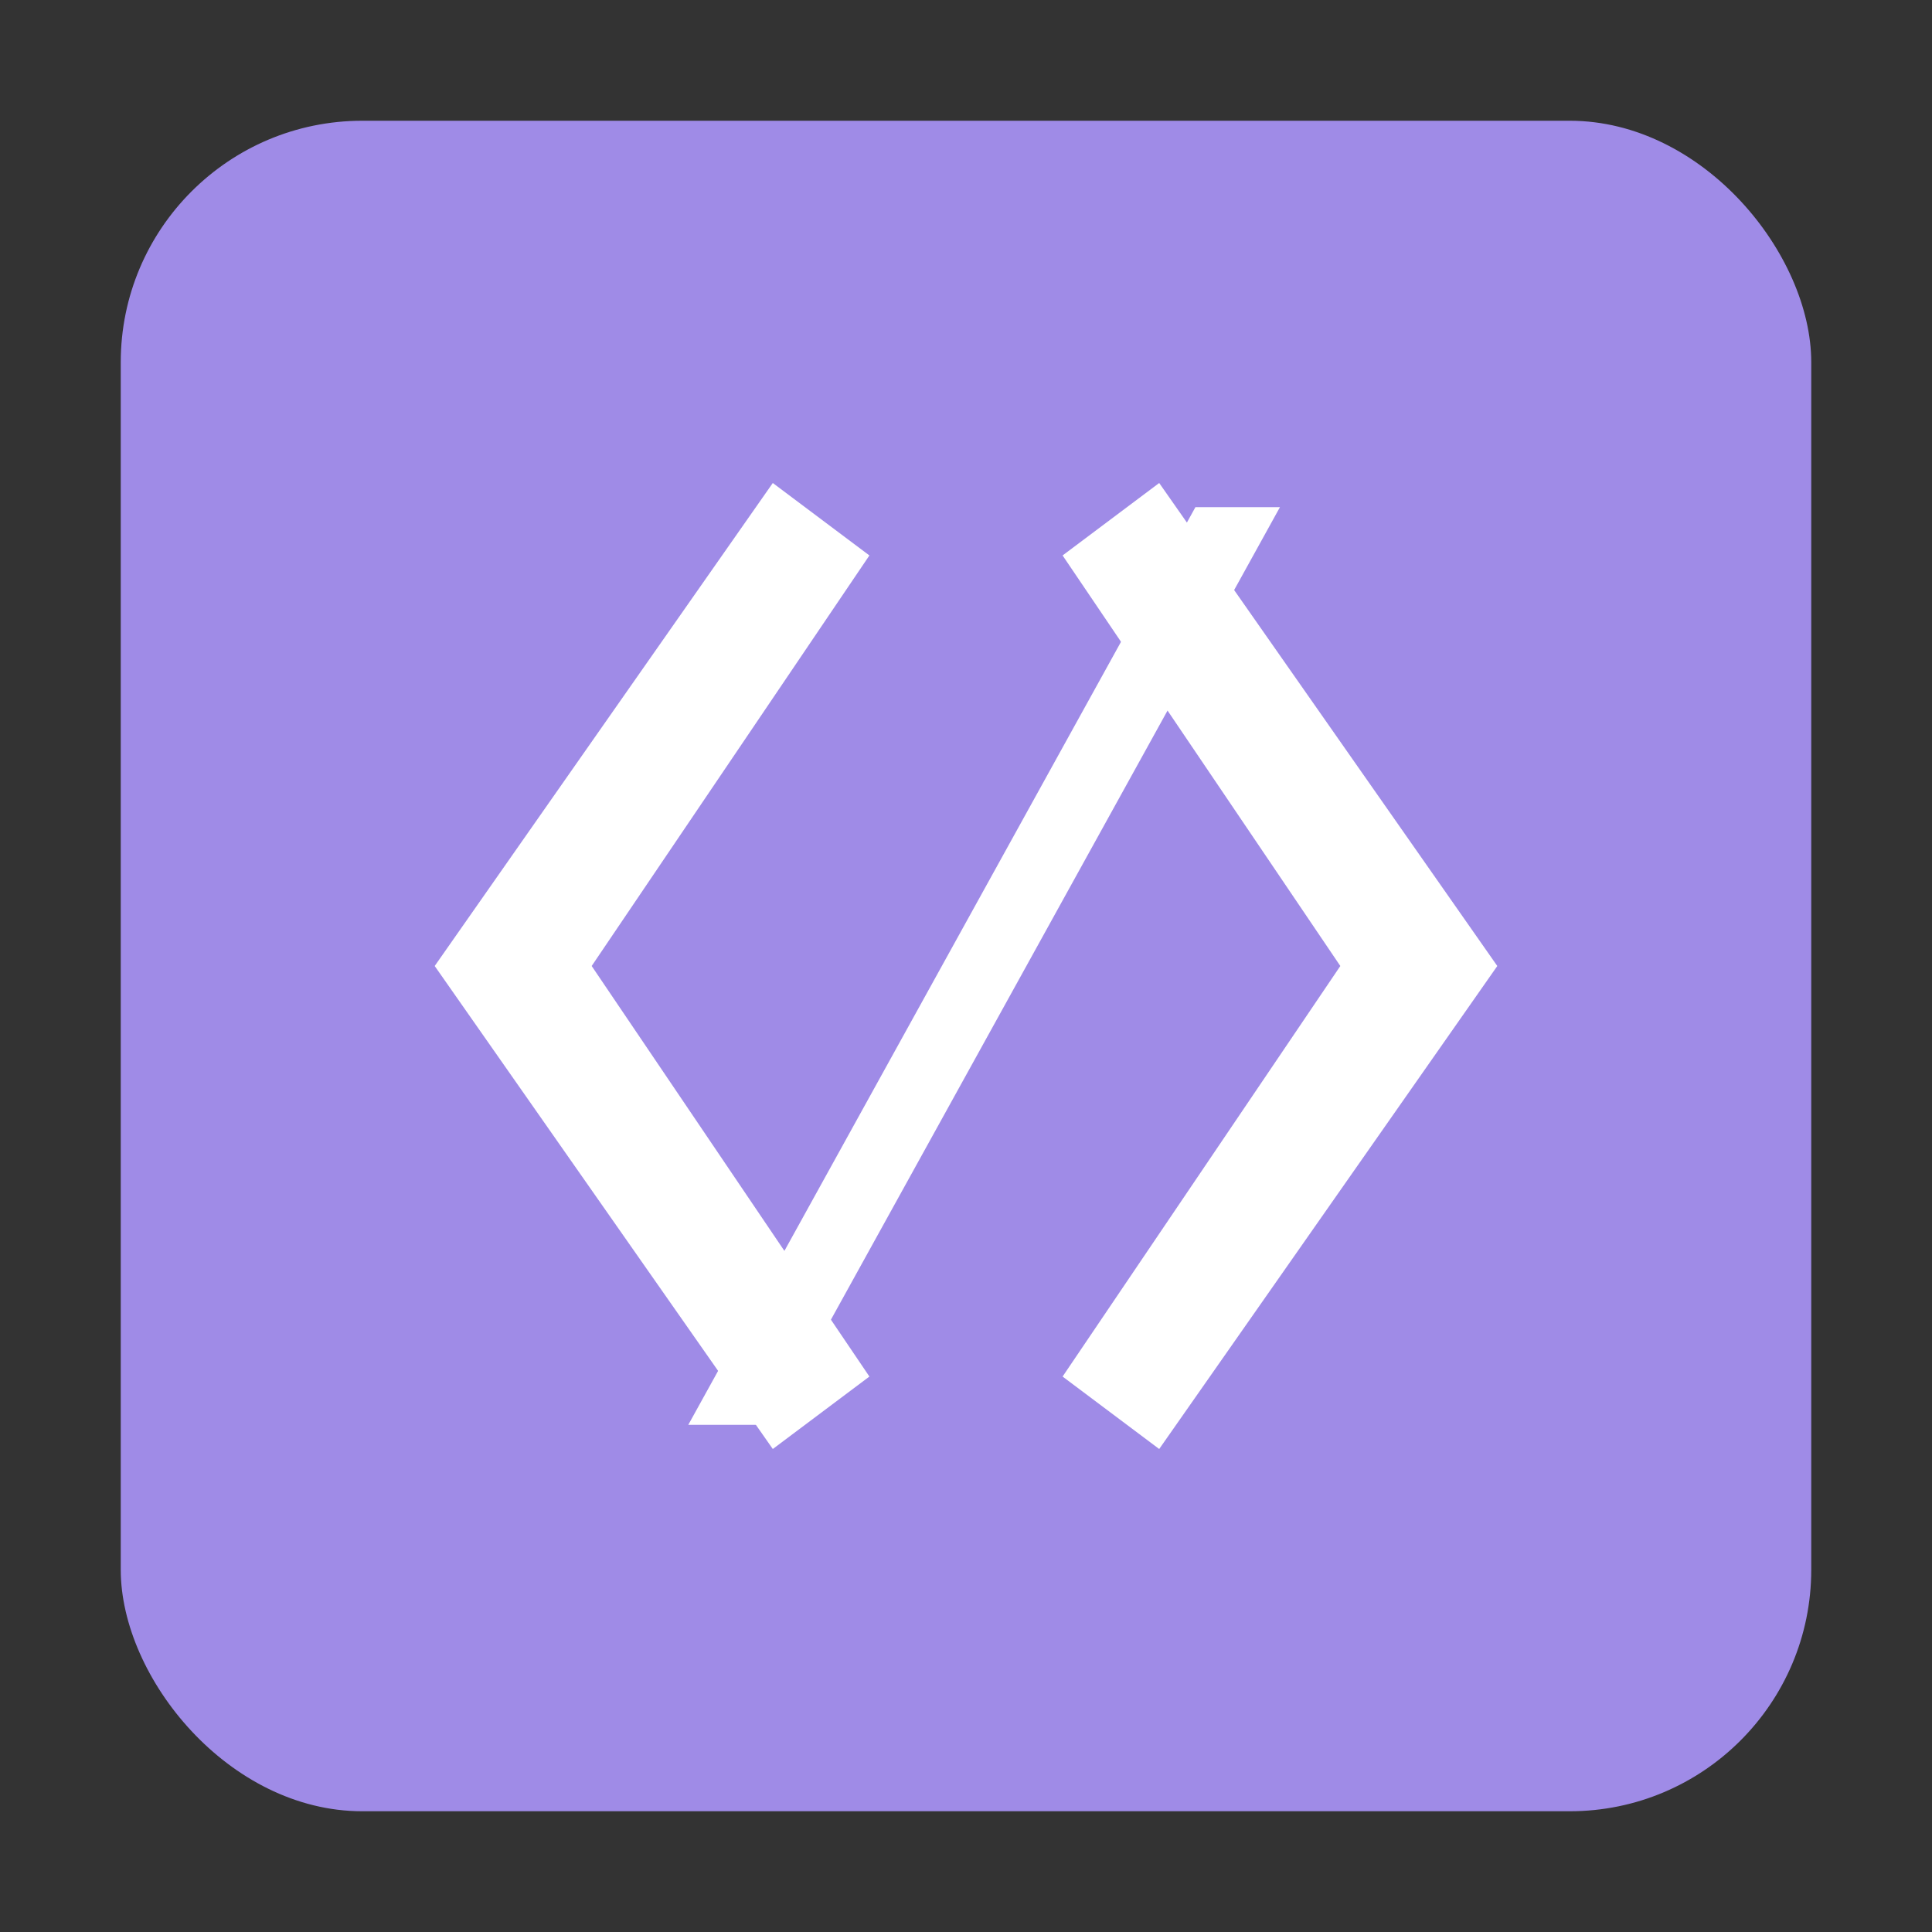
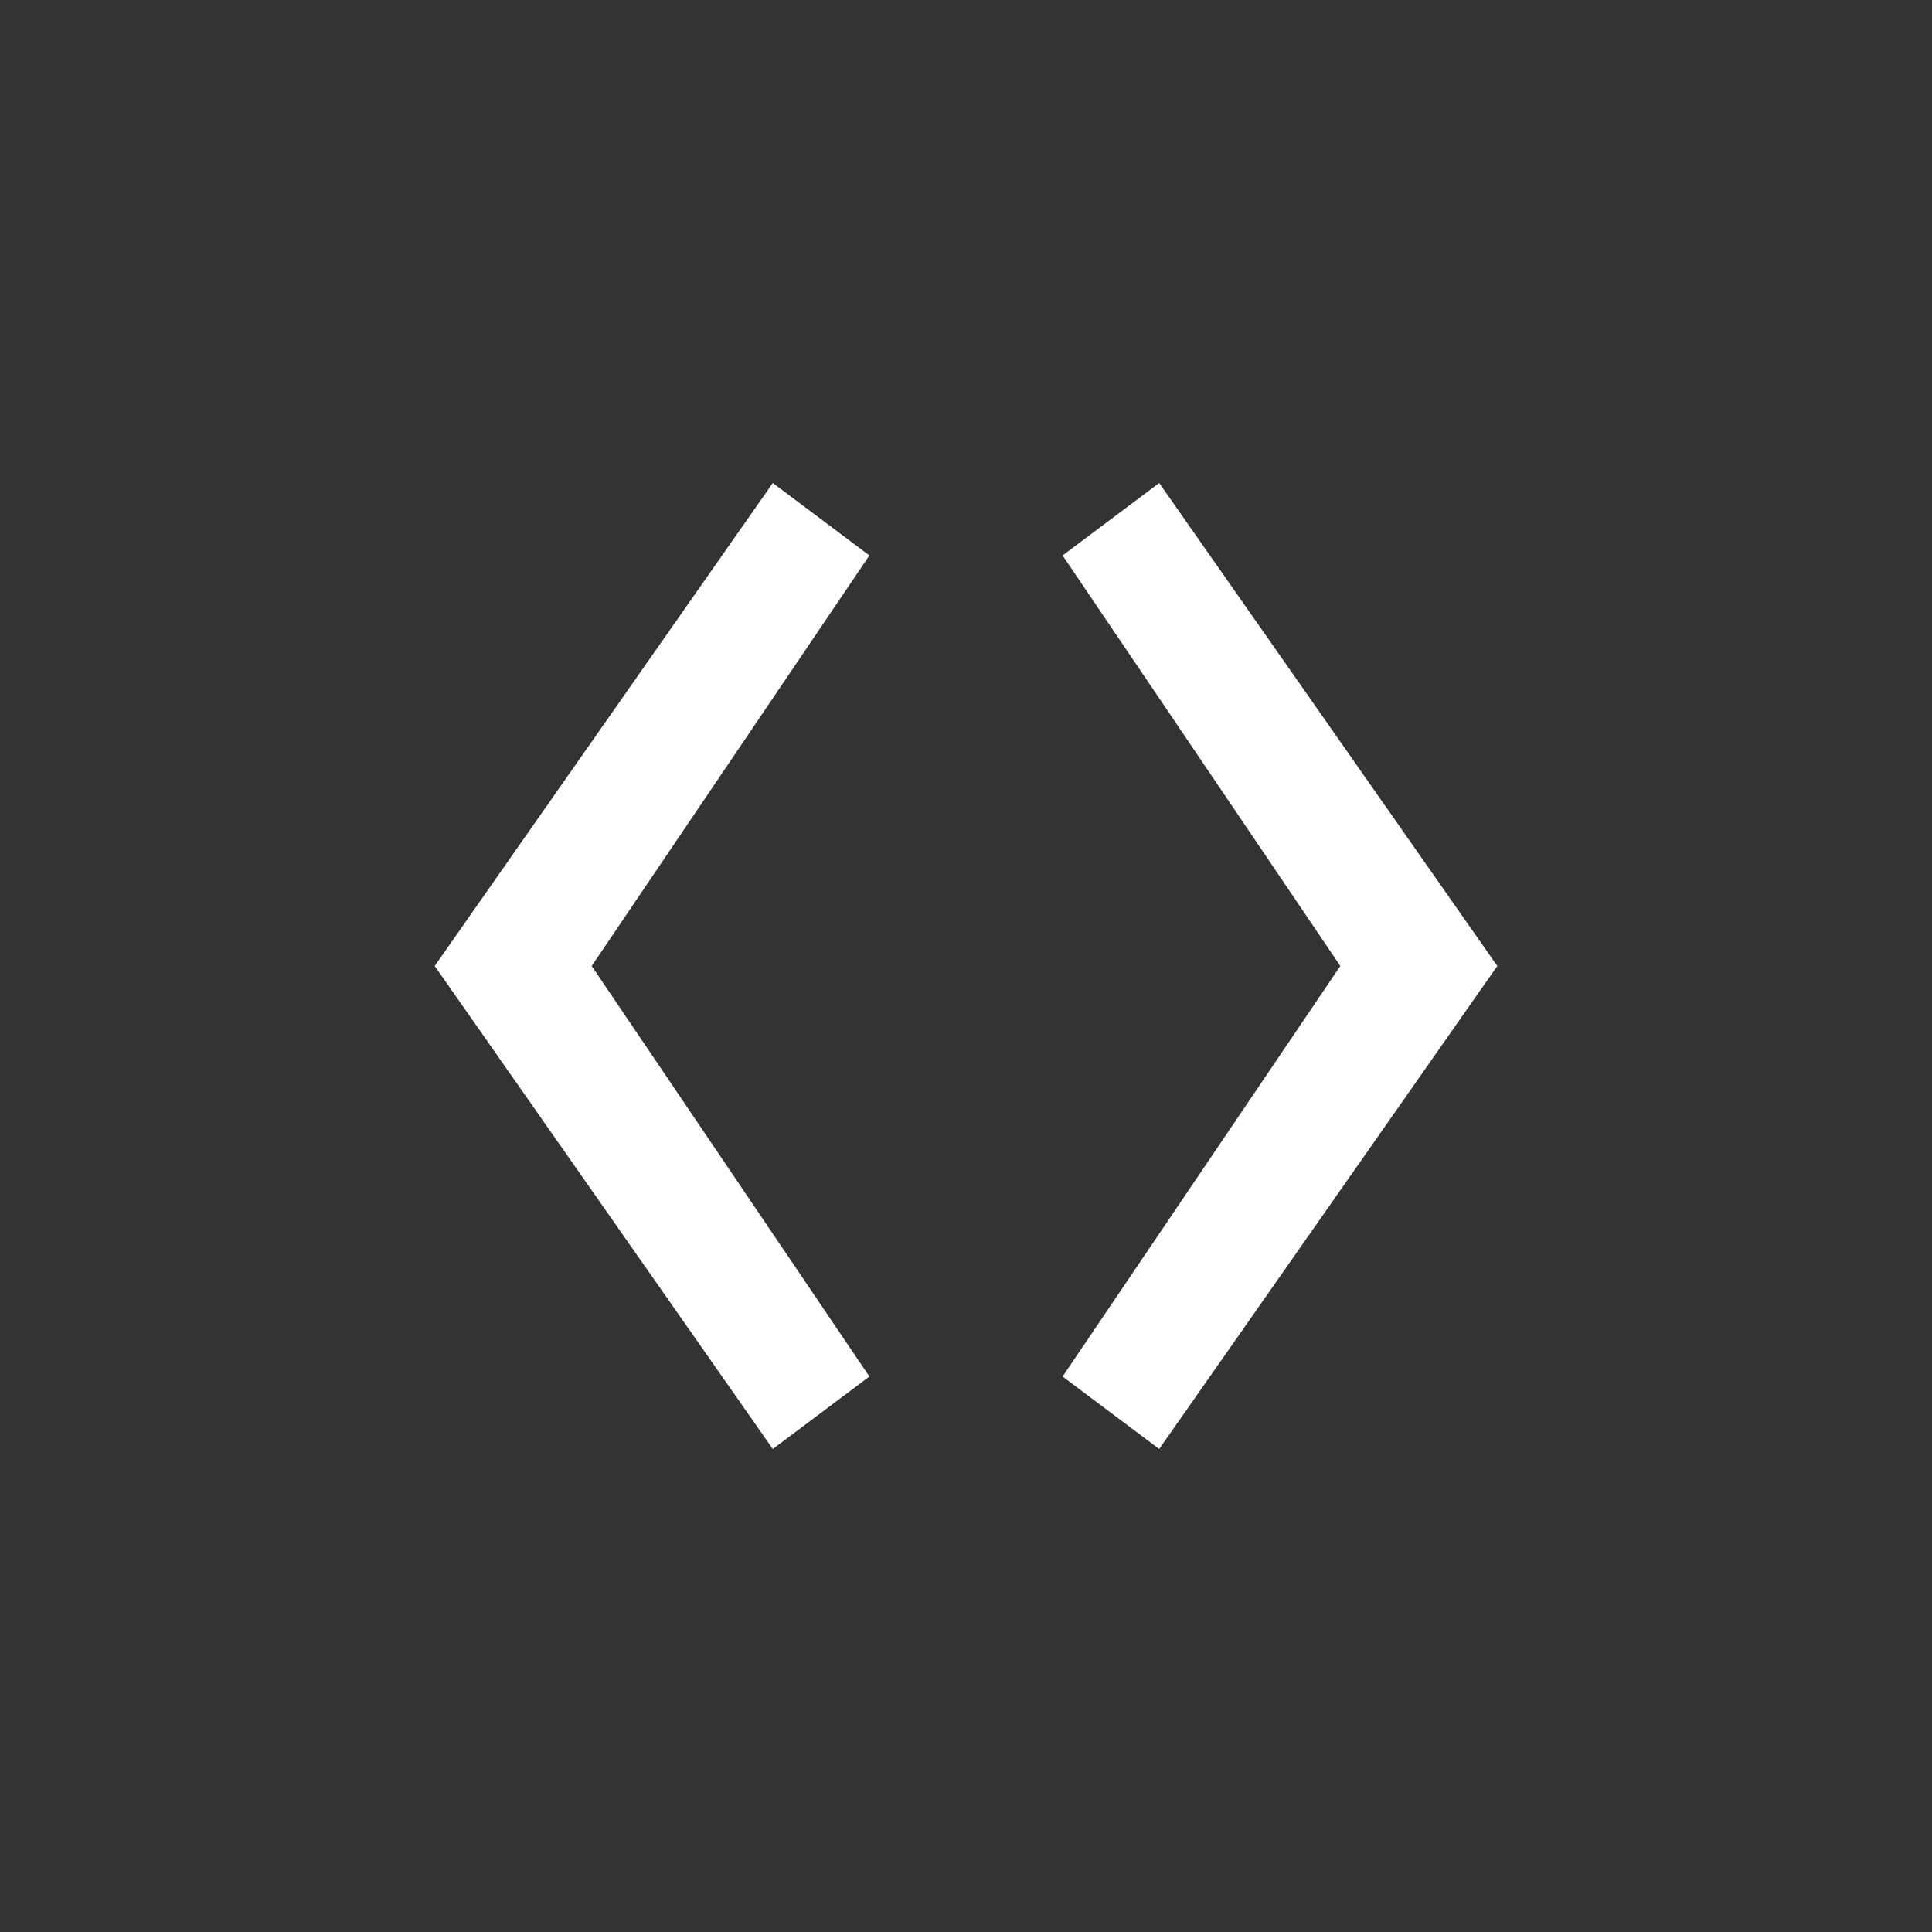
<svg xmlns="http://www.w3.org/2000/svg" viewBox="0 0 16 16" role="img" aria-label="Code icon">
  <rect x="0" y="0" width="16" height="16" fill="#333333" stroke="none" />
  <style type="text/css">
    .icon__cat { /* primary */
      fill: #9F8BE7;
    }
    .icon__eyes { /* contrast */
      fill: #ffffff;
    }
    @media (prefers-color-scheme: dark) {
      .icon__cat { fill: #DDF160; }
      .icon__eyes { fill: #000000; }
    }
  </style>
-   <rect class="icon__cat" x="1" y="1" width="14" height="14" rx="2" />
  <path class="icon__eyes" d="M7.2 4.6 L6.4 4.0 L3.6 8.0 L6.4 12.0 L7.2 11.4 L4.9 8.0 Z" />
  <path class="icon__eyes" d="M8.8 4.6 L9.6 4.0 L12.4 8.0 L9.6 12.0 L8.8 11.4 L11.1 8.0 Z" />
-   <path class="icon__eyes" d="M9.9 4.2 L10.6 4.2 L6.4 11.8 L5.7 11.8 Z" />
</svg>